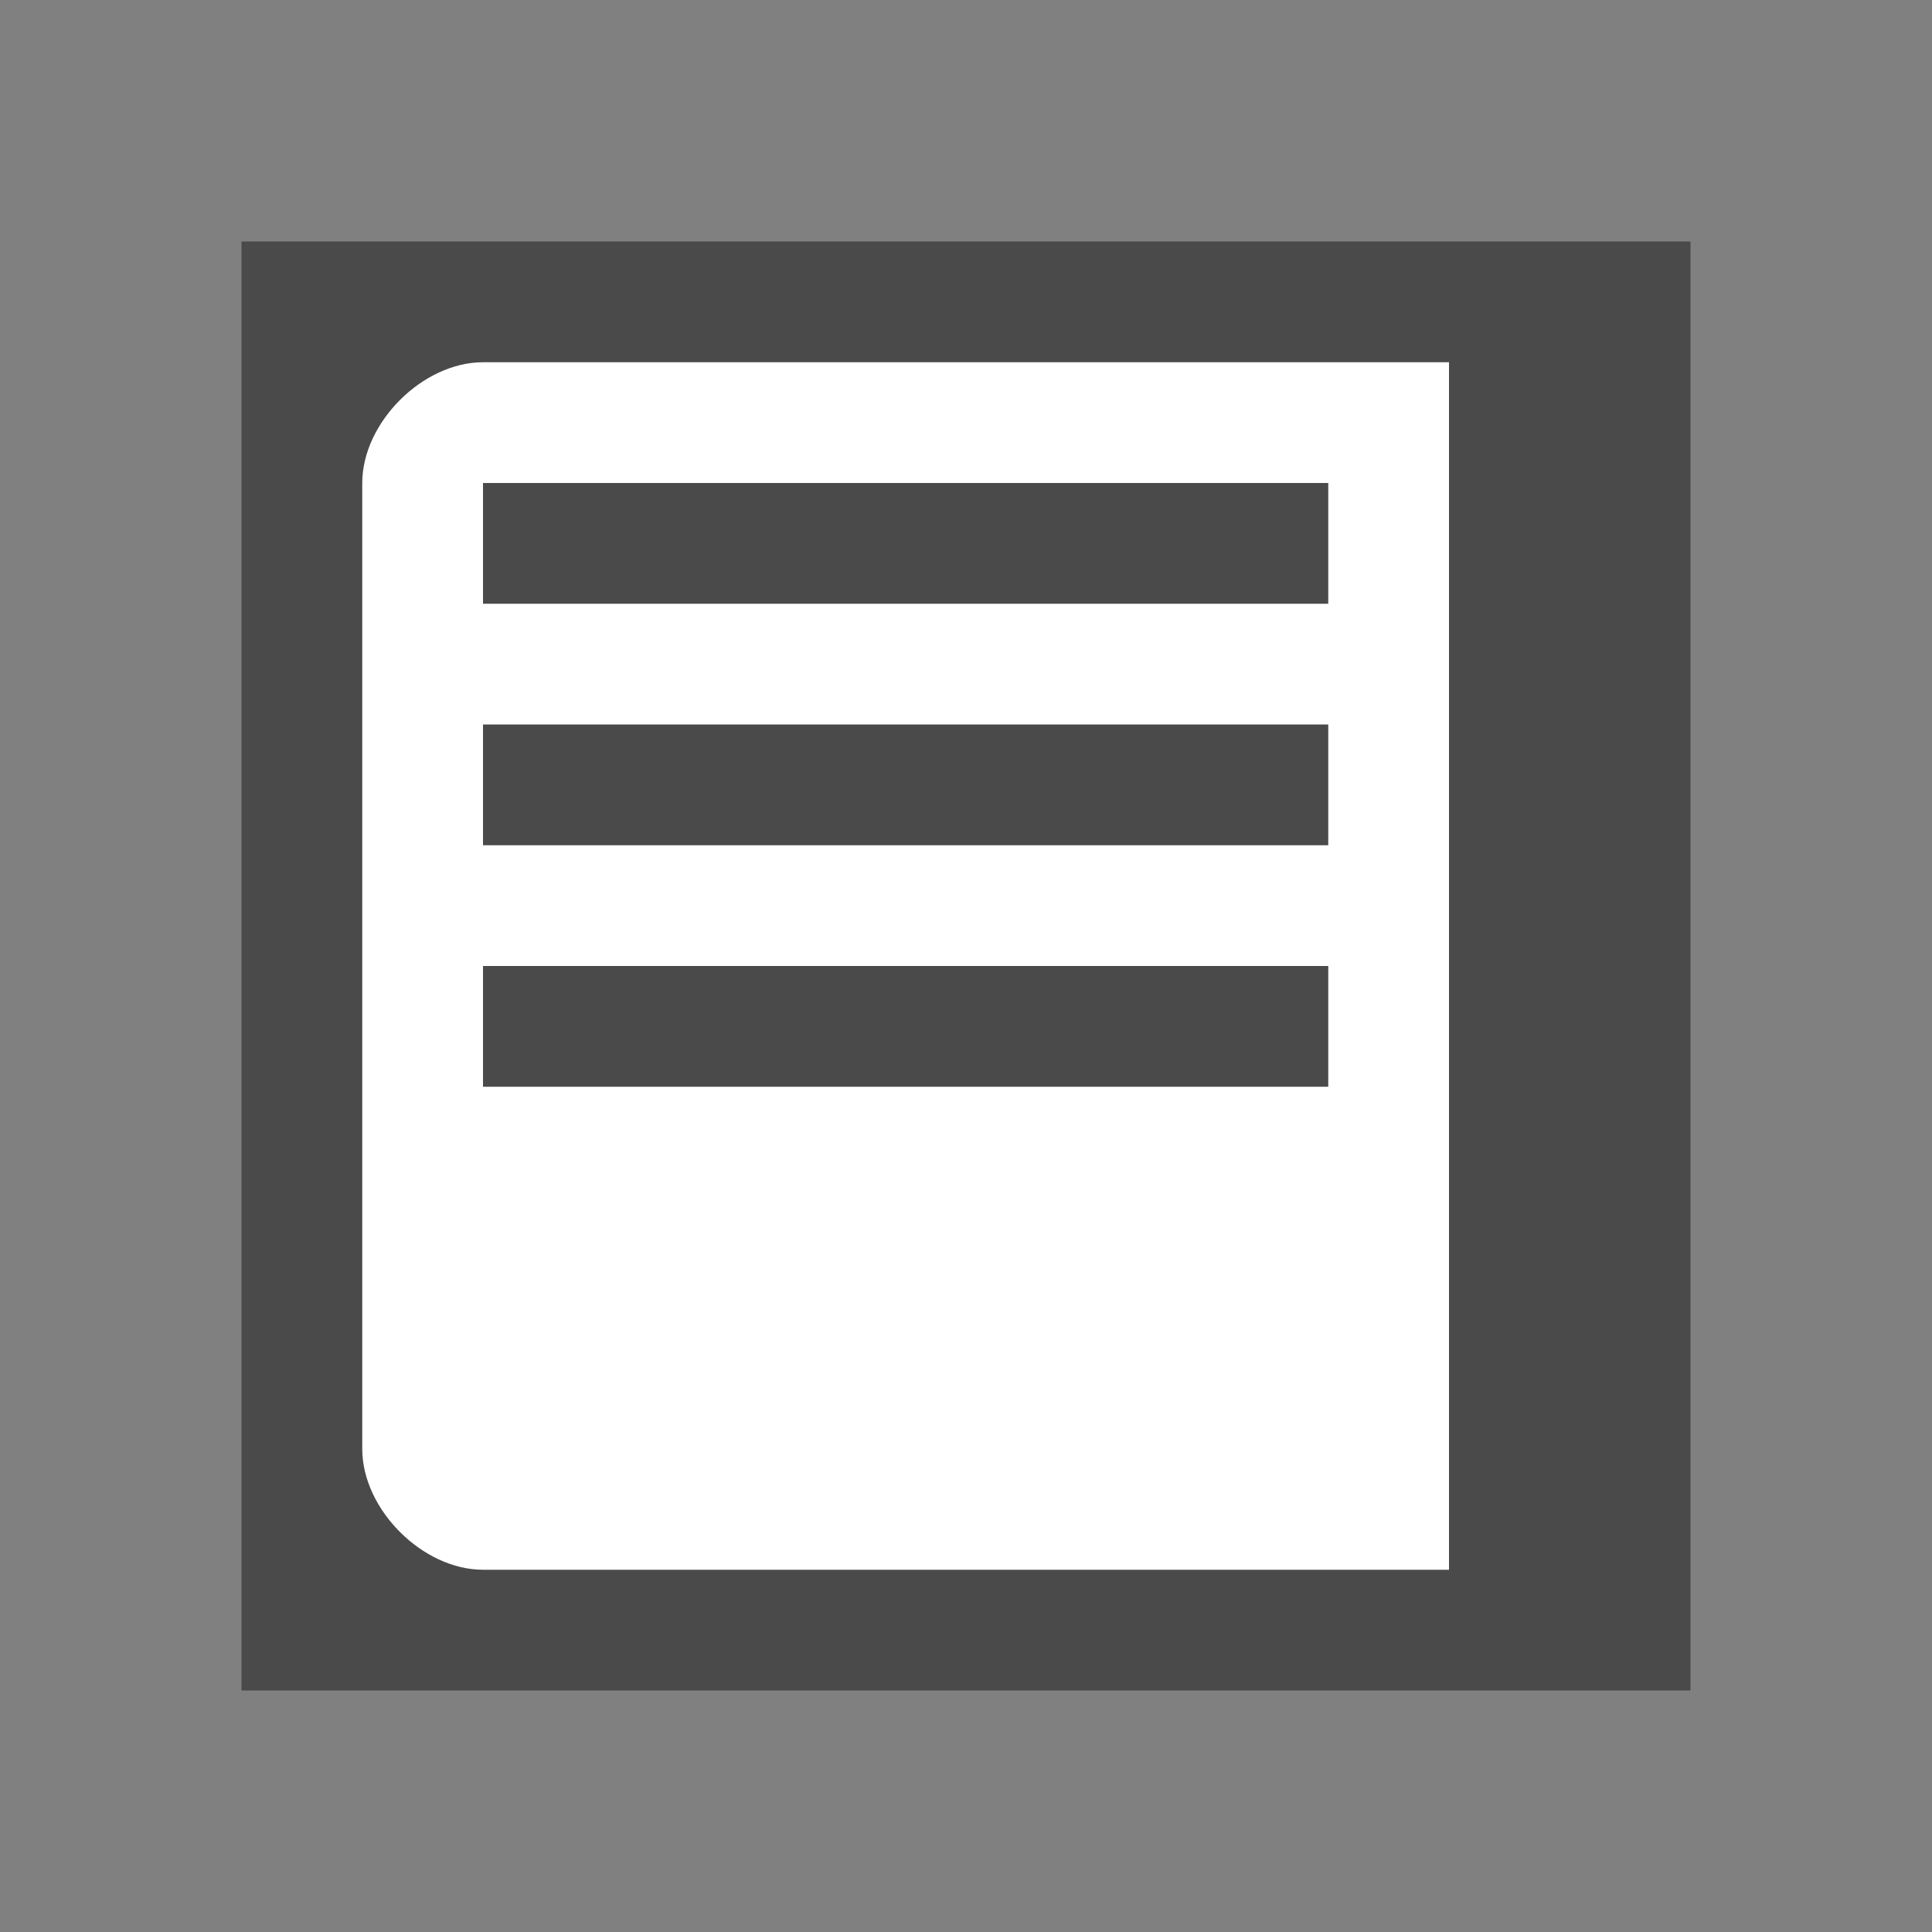
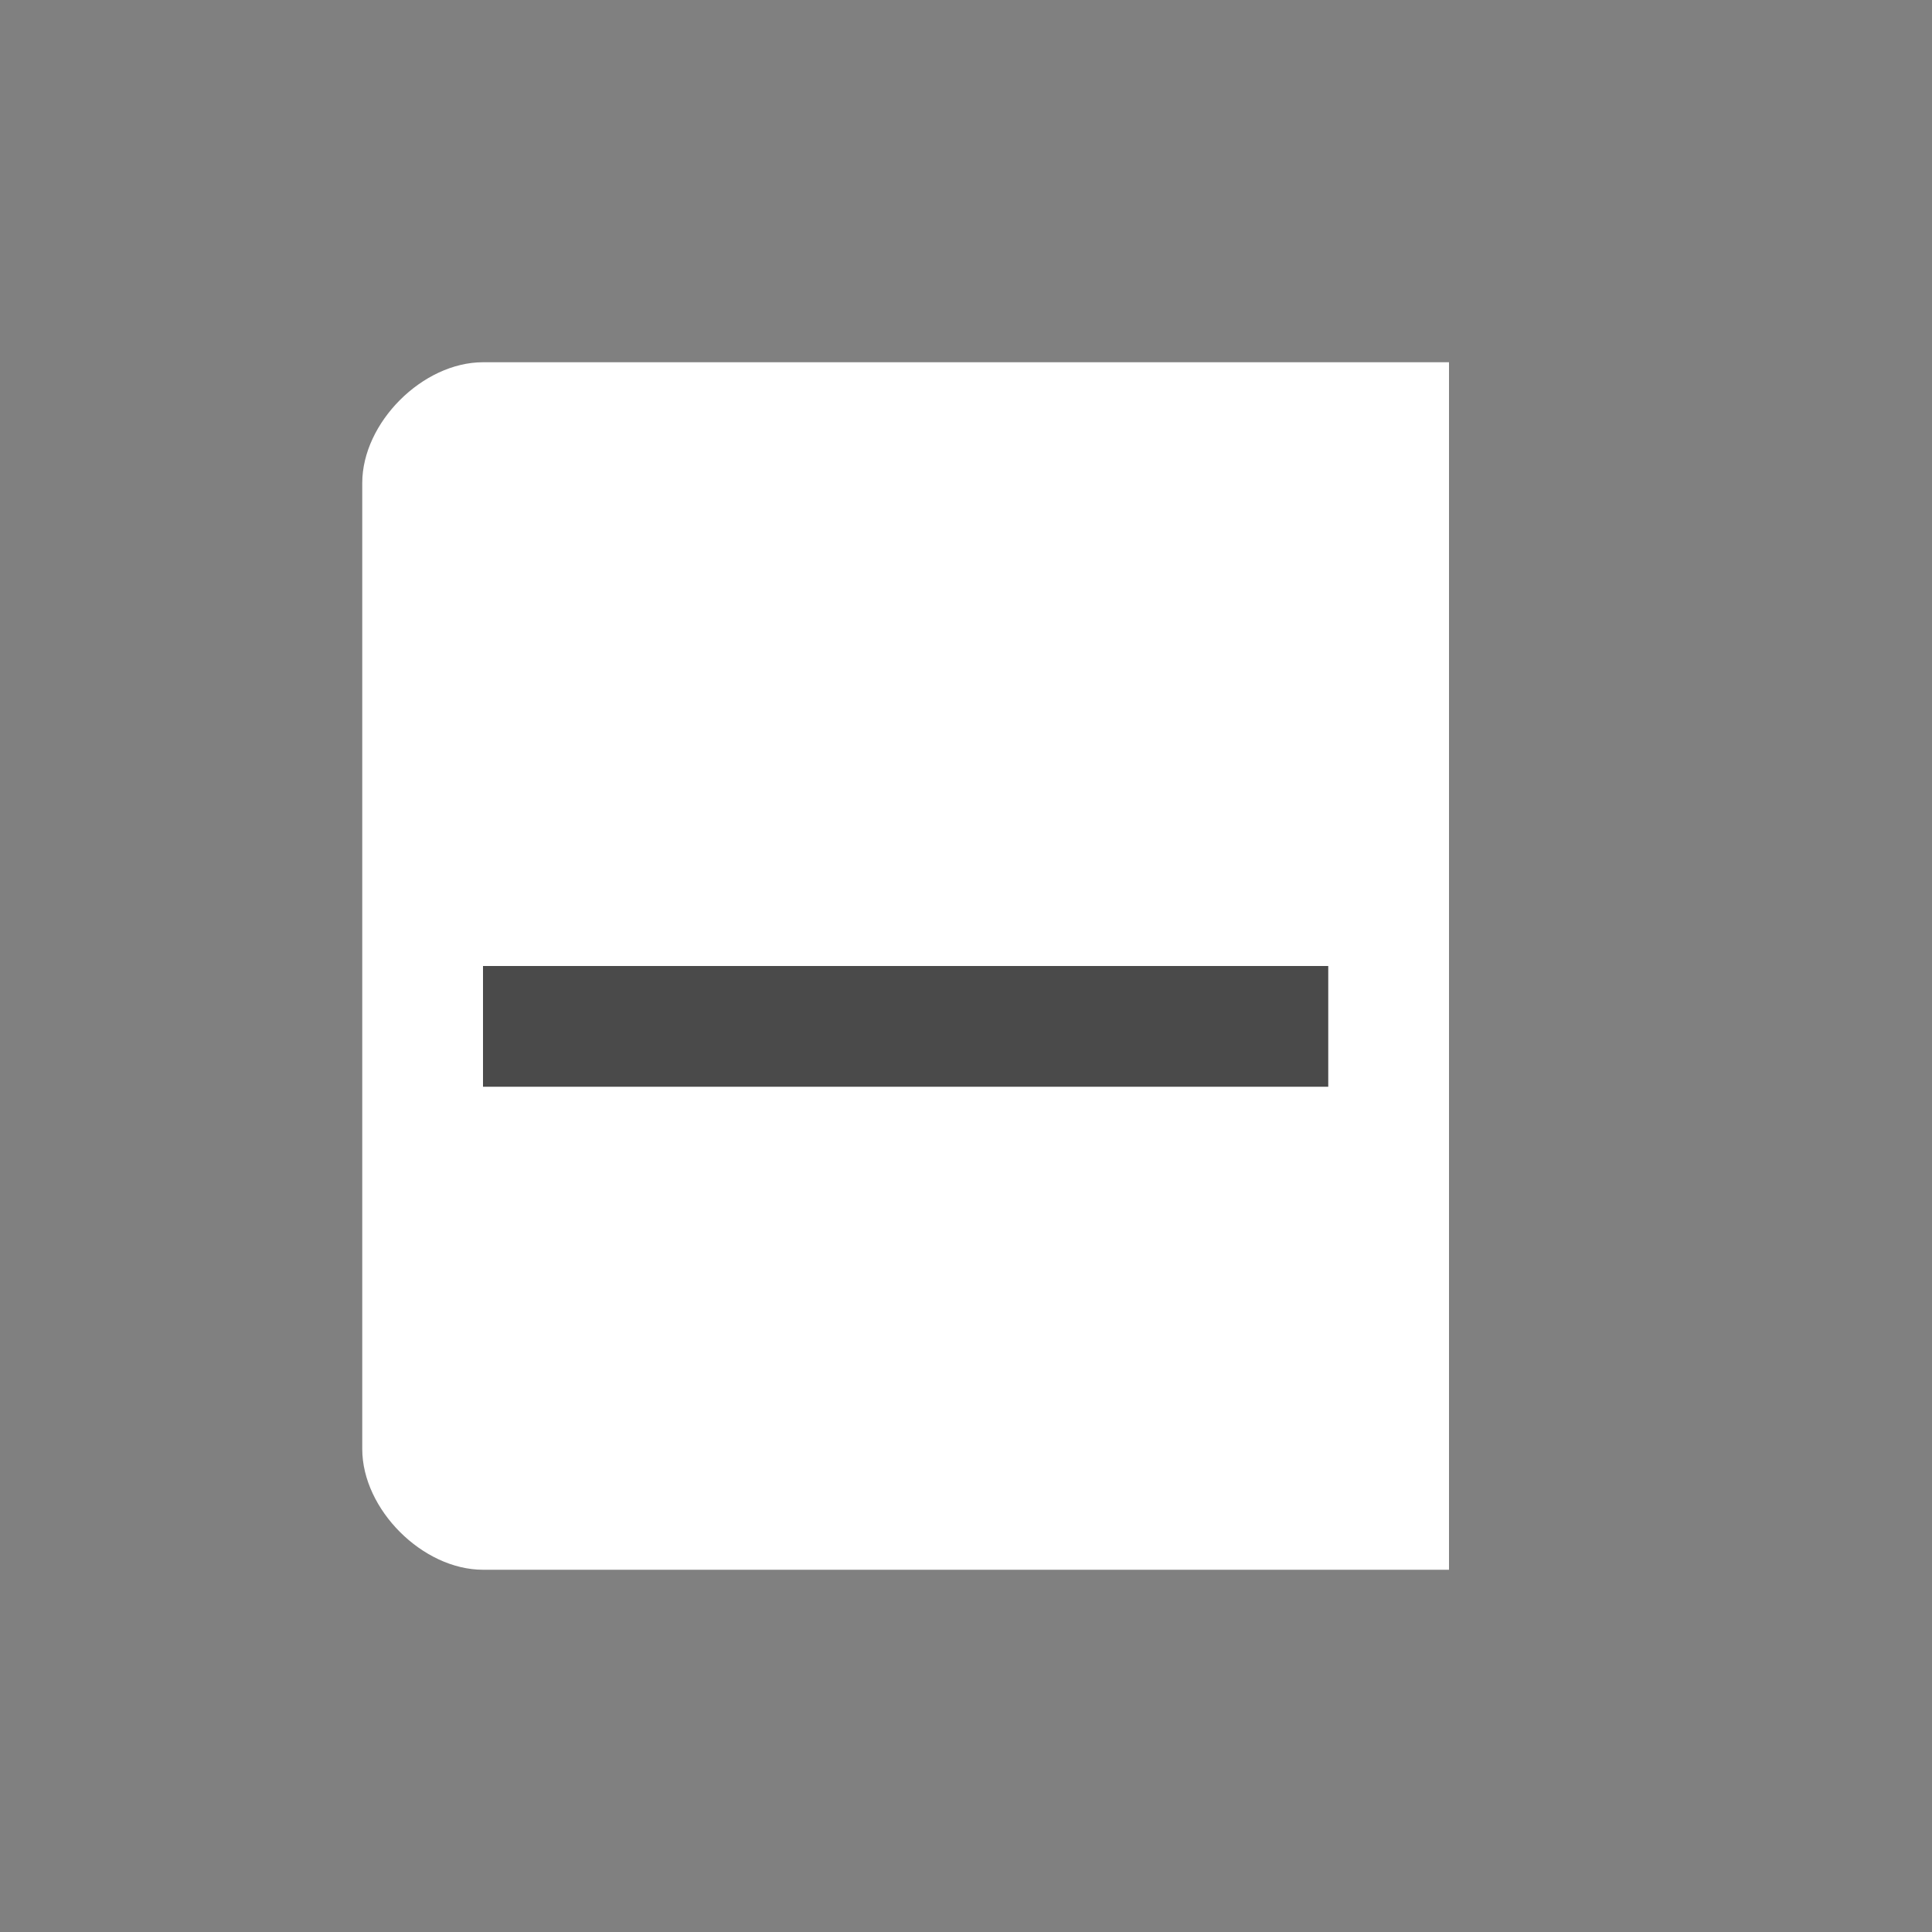
<svg xmlns="http://www.w3.org/2000/svg" viewBox="0 0 16 16">
  <rect x="0" y="0" width="16" height="16" fill="#808080" stroke="none" />
-   <rect x="2" y="2" width="12" height="12" fill="#4a4a4a" />
  <path d="M4 3 H12 V13 H4 C3.5 13 3 12.5 3 12 V4 C3 3.5 3.5 3 4 3 Z" fill="#ffffff" />
-   <path d="M4 4 H11 V5 H4 Z" fill="#4a4a4a" />
-   <path d="M4 6 H11 V7 H4 Z" fill="#4a4a4a" />
  <path d="M4 8 H11 V9 H4 Z" fill="#4a4a4a" />
</svg>